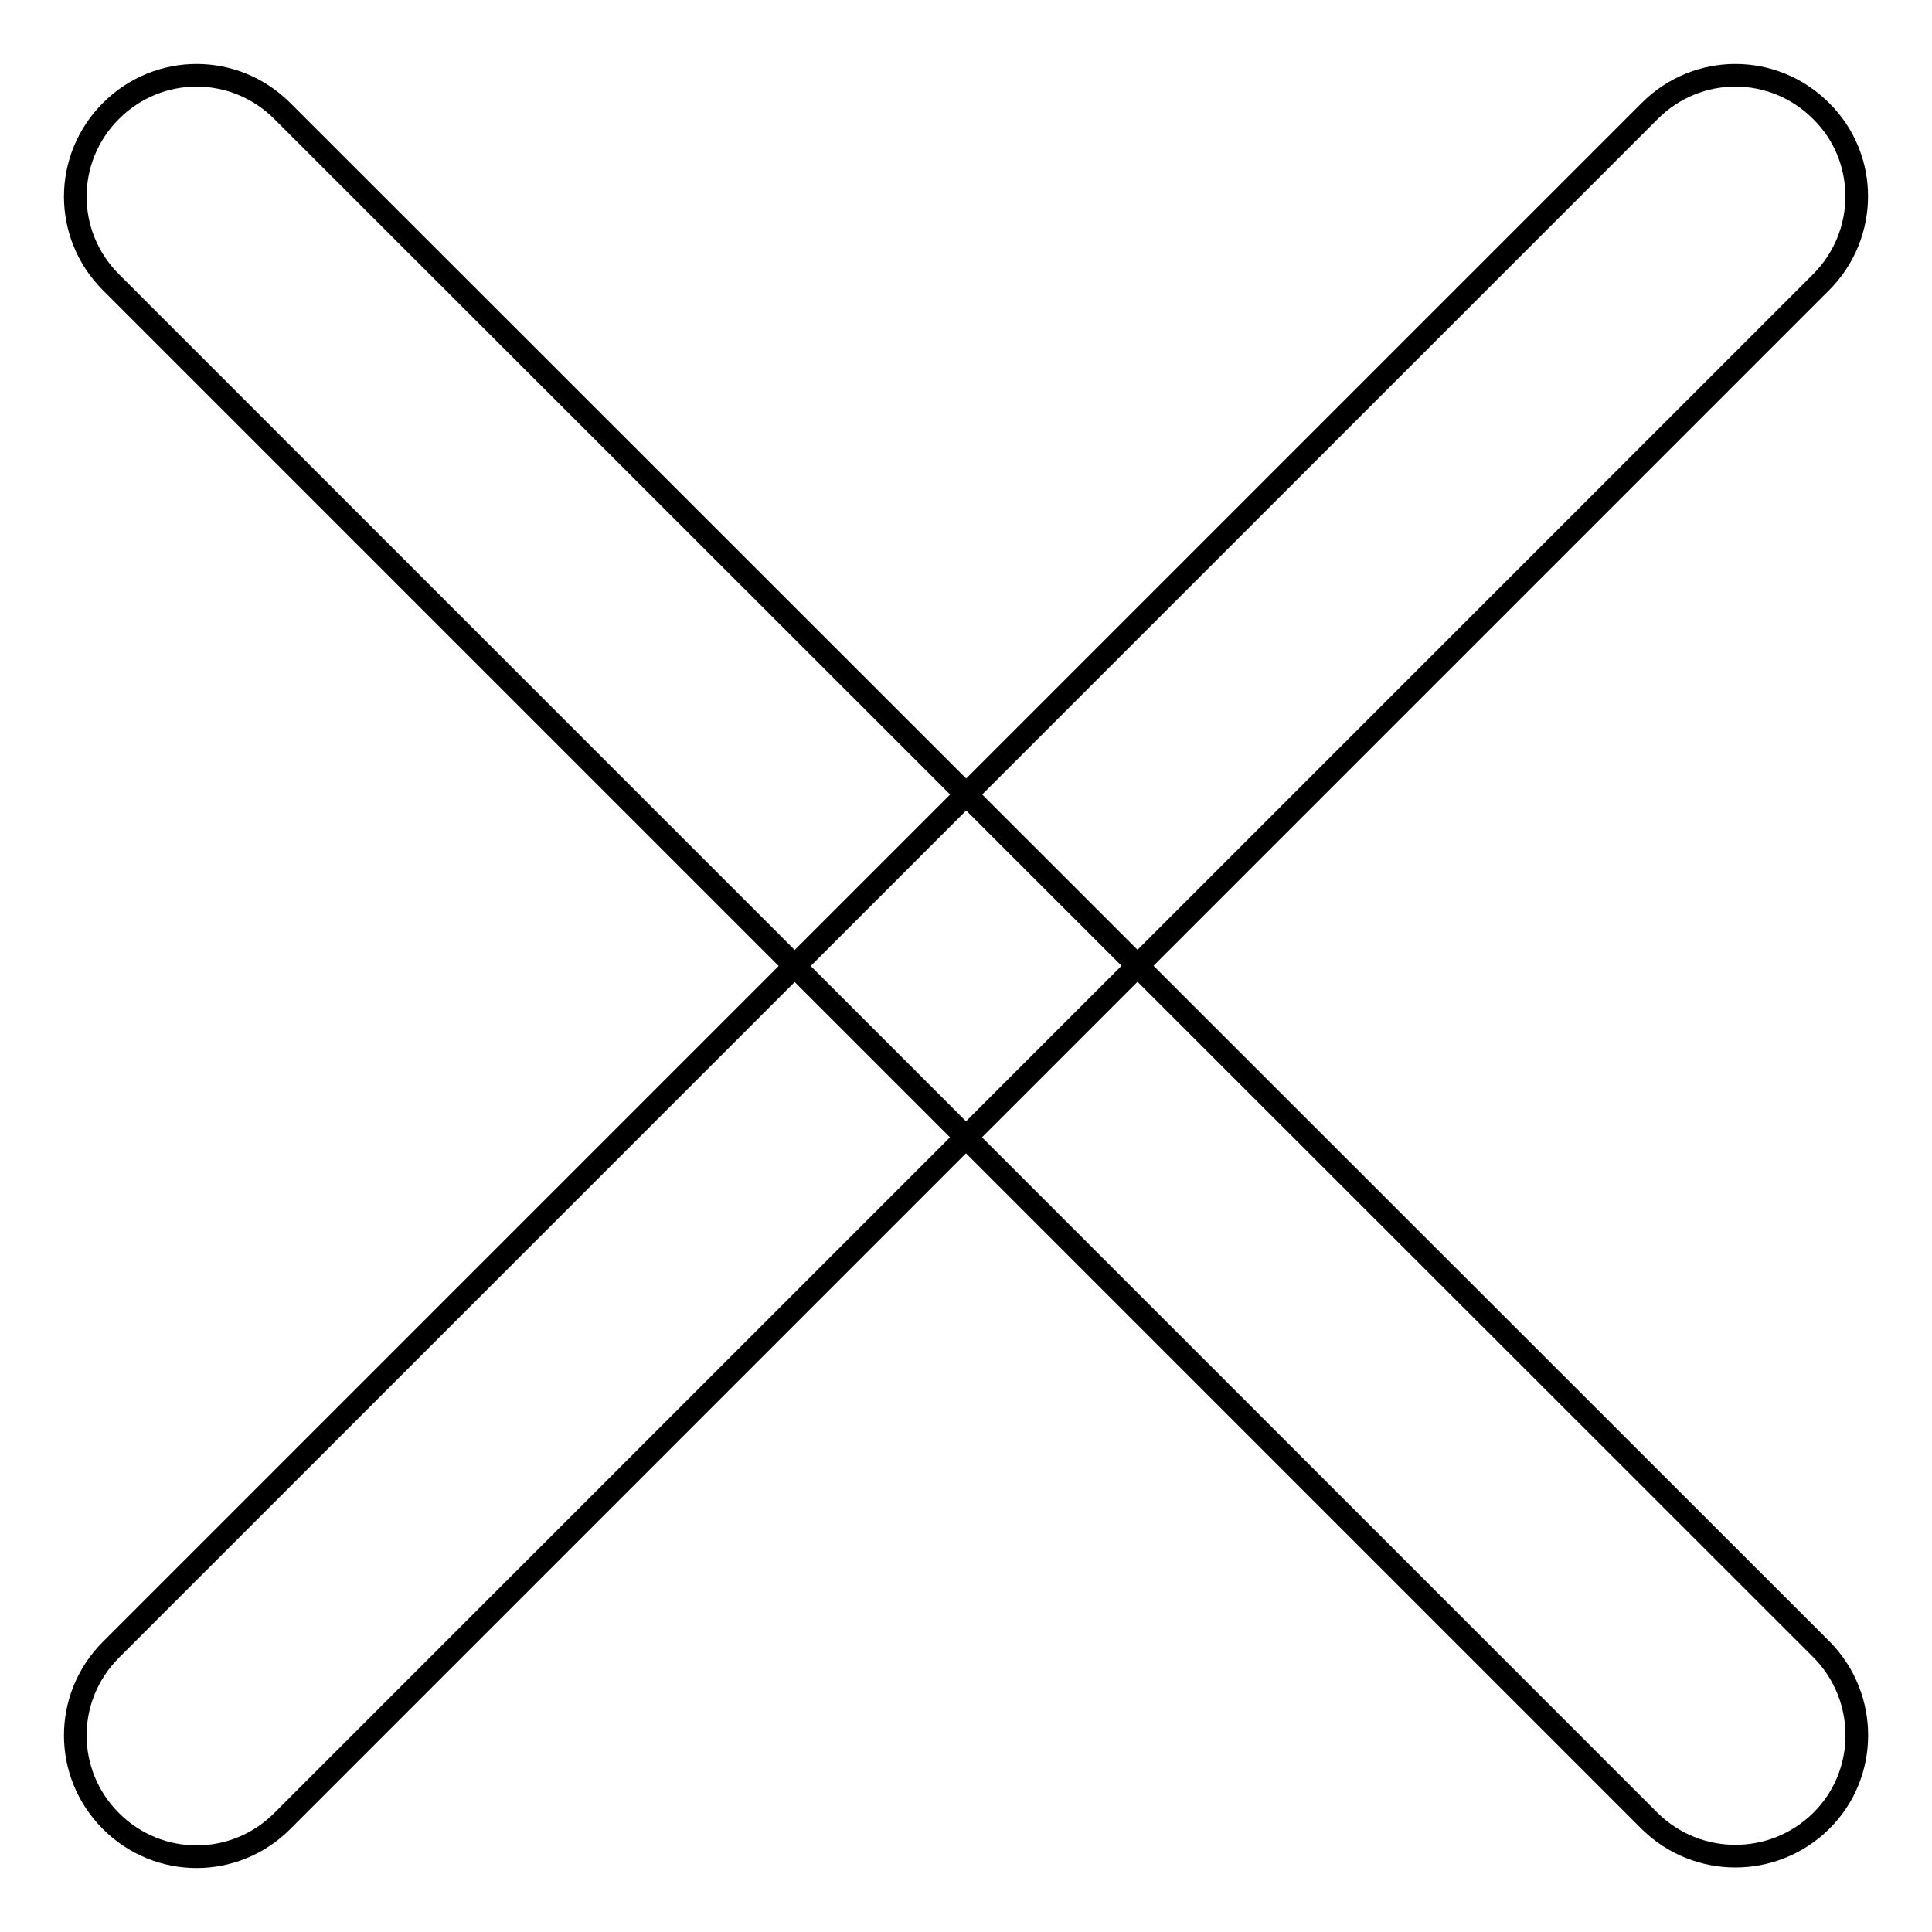
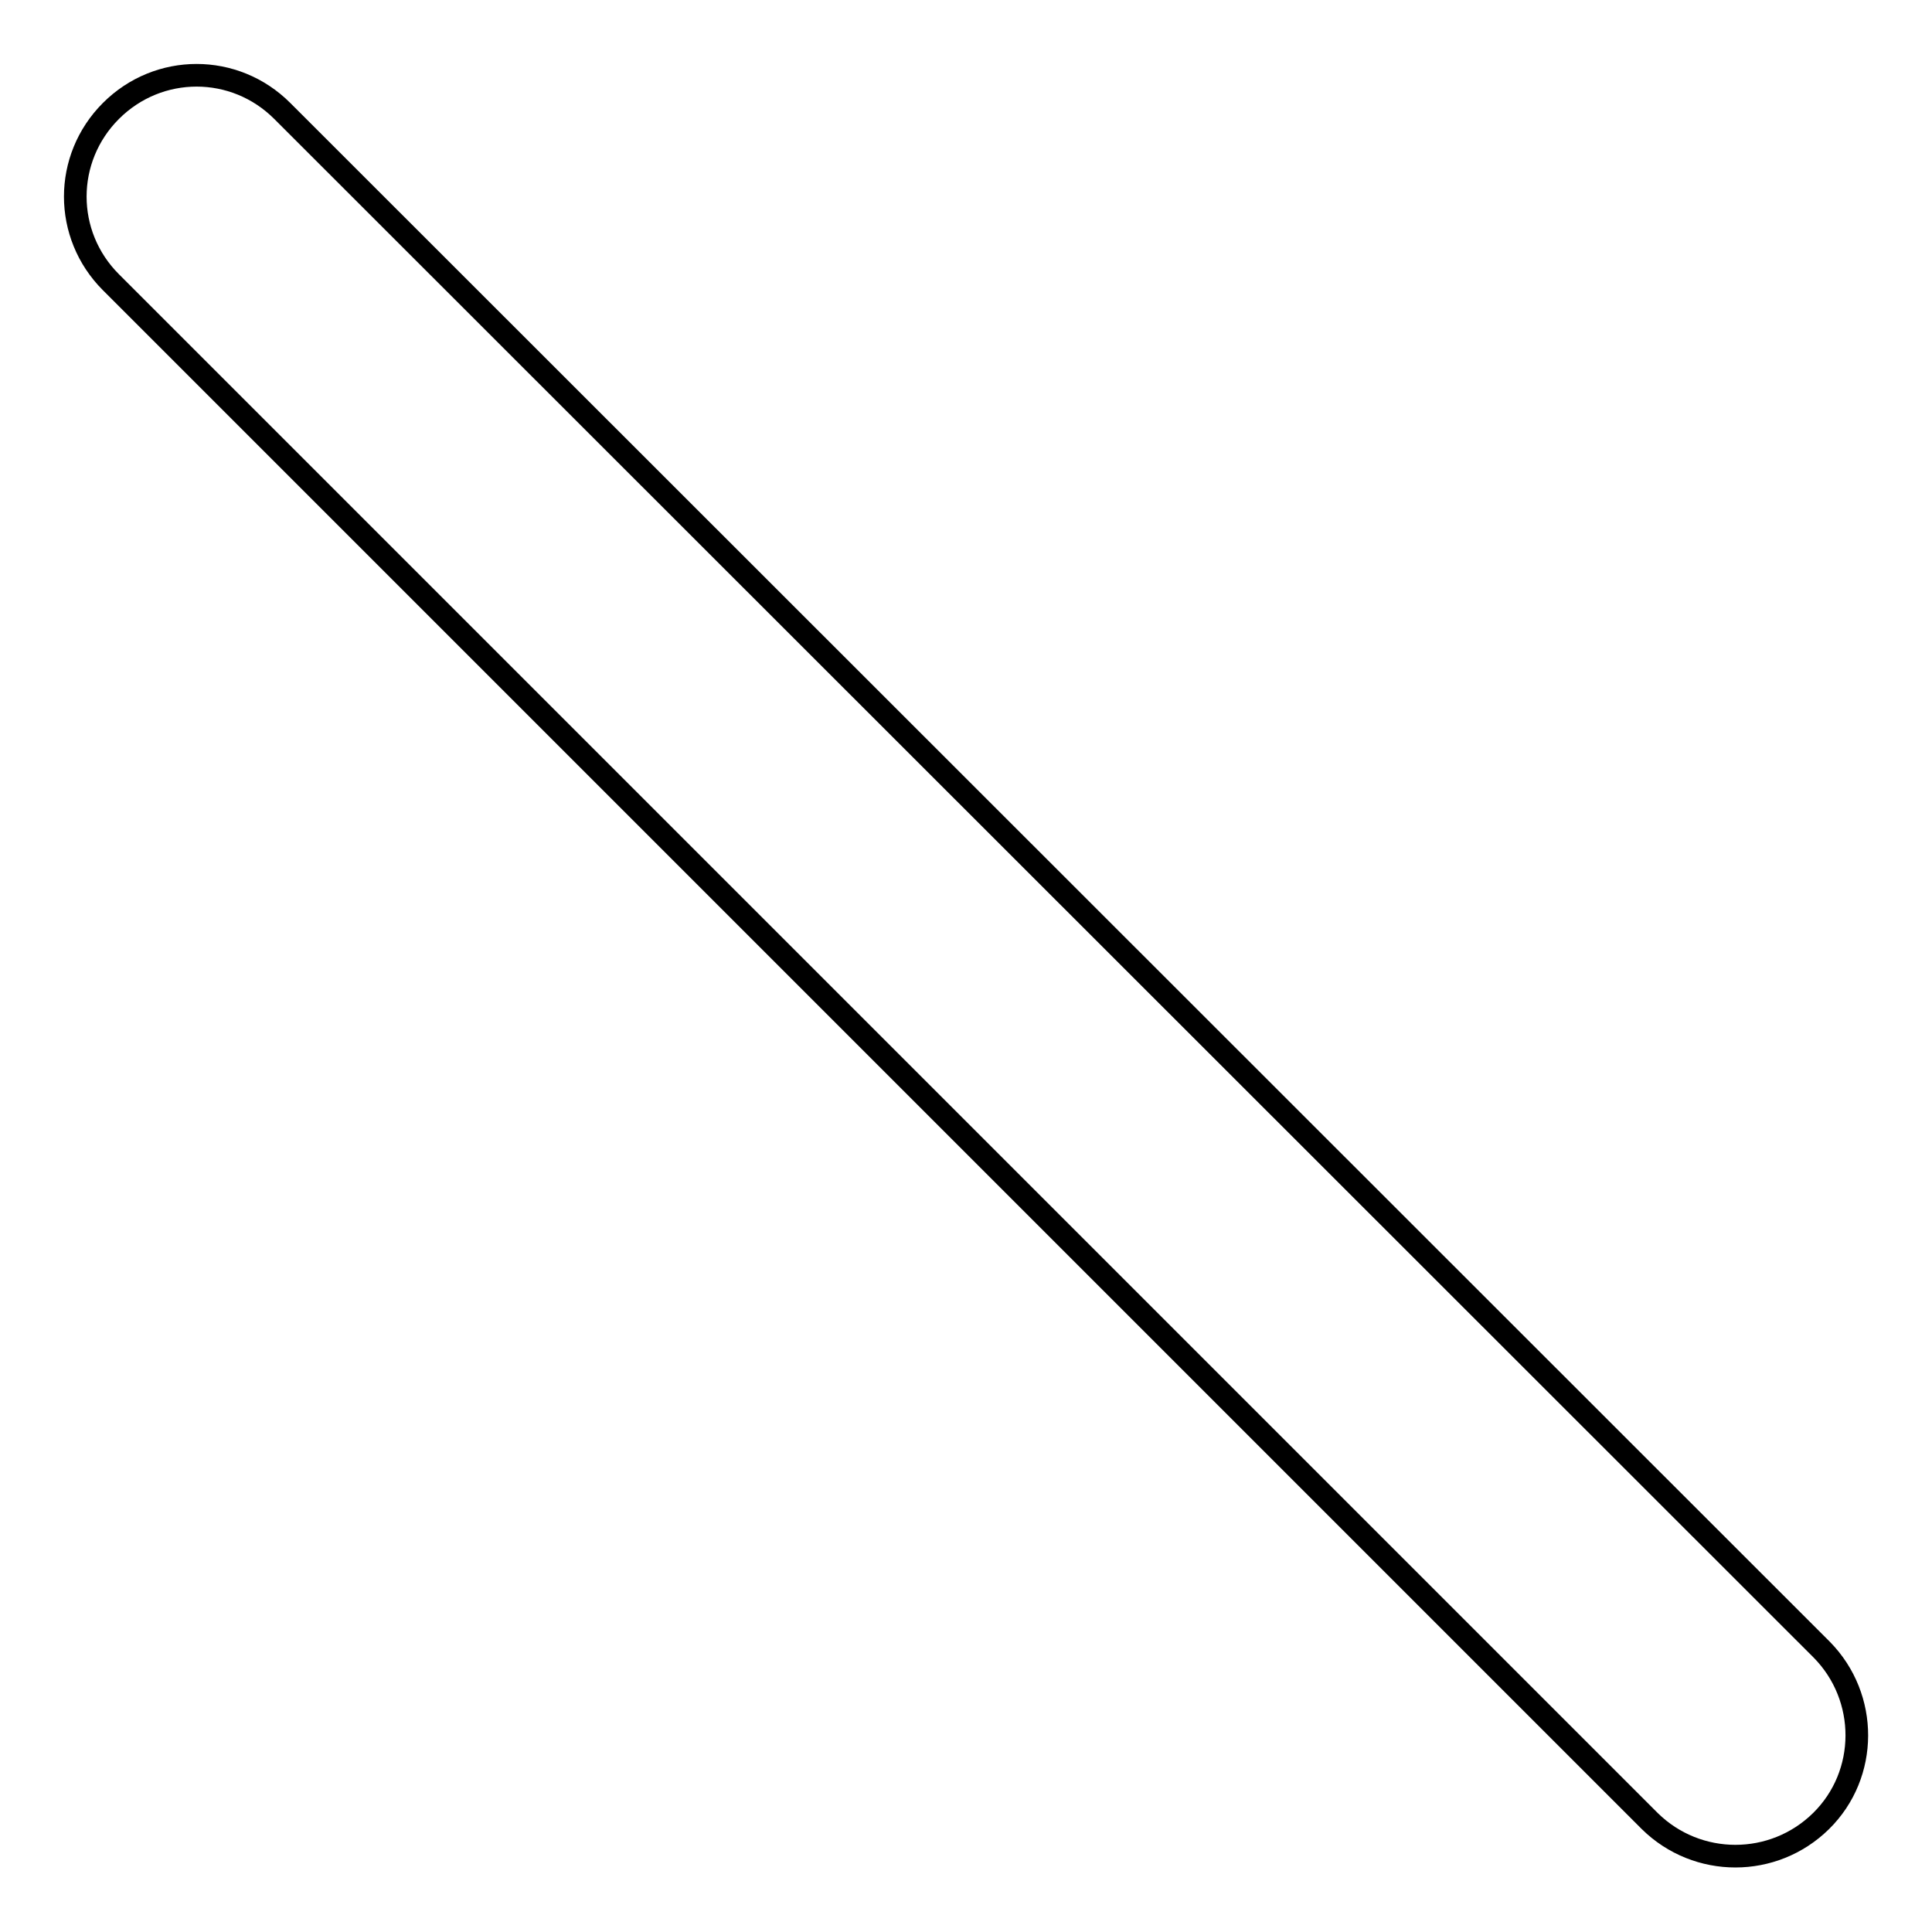
<svg xmlns="http://www.w3.org/2000/svg" version="1.1" x="0px" y="0px" viewBox="0 0 256 256" enable-background="new 0 0 256 256" xml:space="preserve">
  <g>
    <g>
      <path stroke-width="3" fill-opacity="0" stroke="#000000" d="M241.3,241.3c-6.3,6.2-16.4,6.2-22.7,0L14.7,37.4c-6.3-6.3-6.3-16.4,0-22.7c6.3-6.3,16.4-6.3,22.7,0l204,203.9C247.6,224.9,247.6,235.1,241.3,241.3z" />
-       <path stroke-width="3" fill-opacity="0" stroke="#000000" d="M241.3,37.4L37.4,241.3c-6.3,6.3-16.4,6.3-22.7,0c-6.3-6.3-6.3-16.4,0-22.7L218.6,14.7c6.3-6.3,16.4-6.3,22.7,0C247.6,20.9,247.6,31.1,241.3,37.4z" />
    </g>
  </g>
</svg>